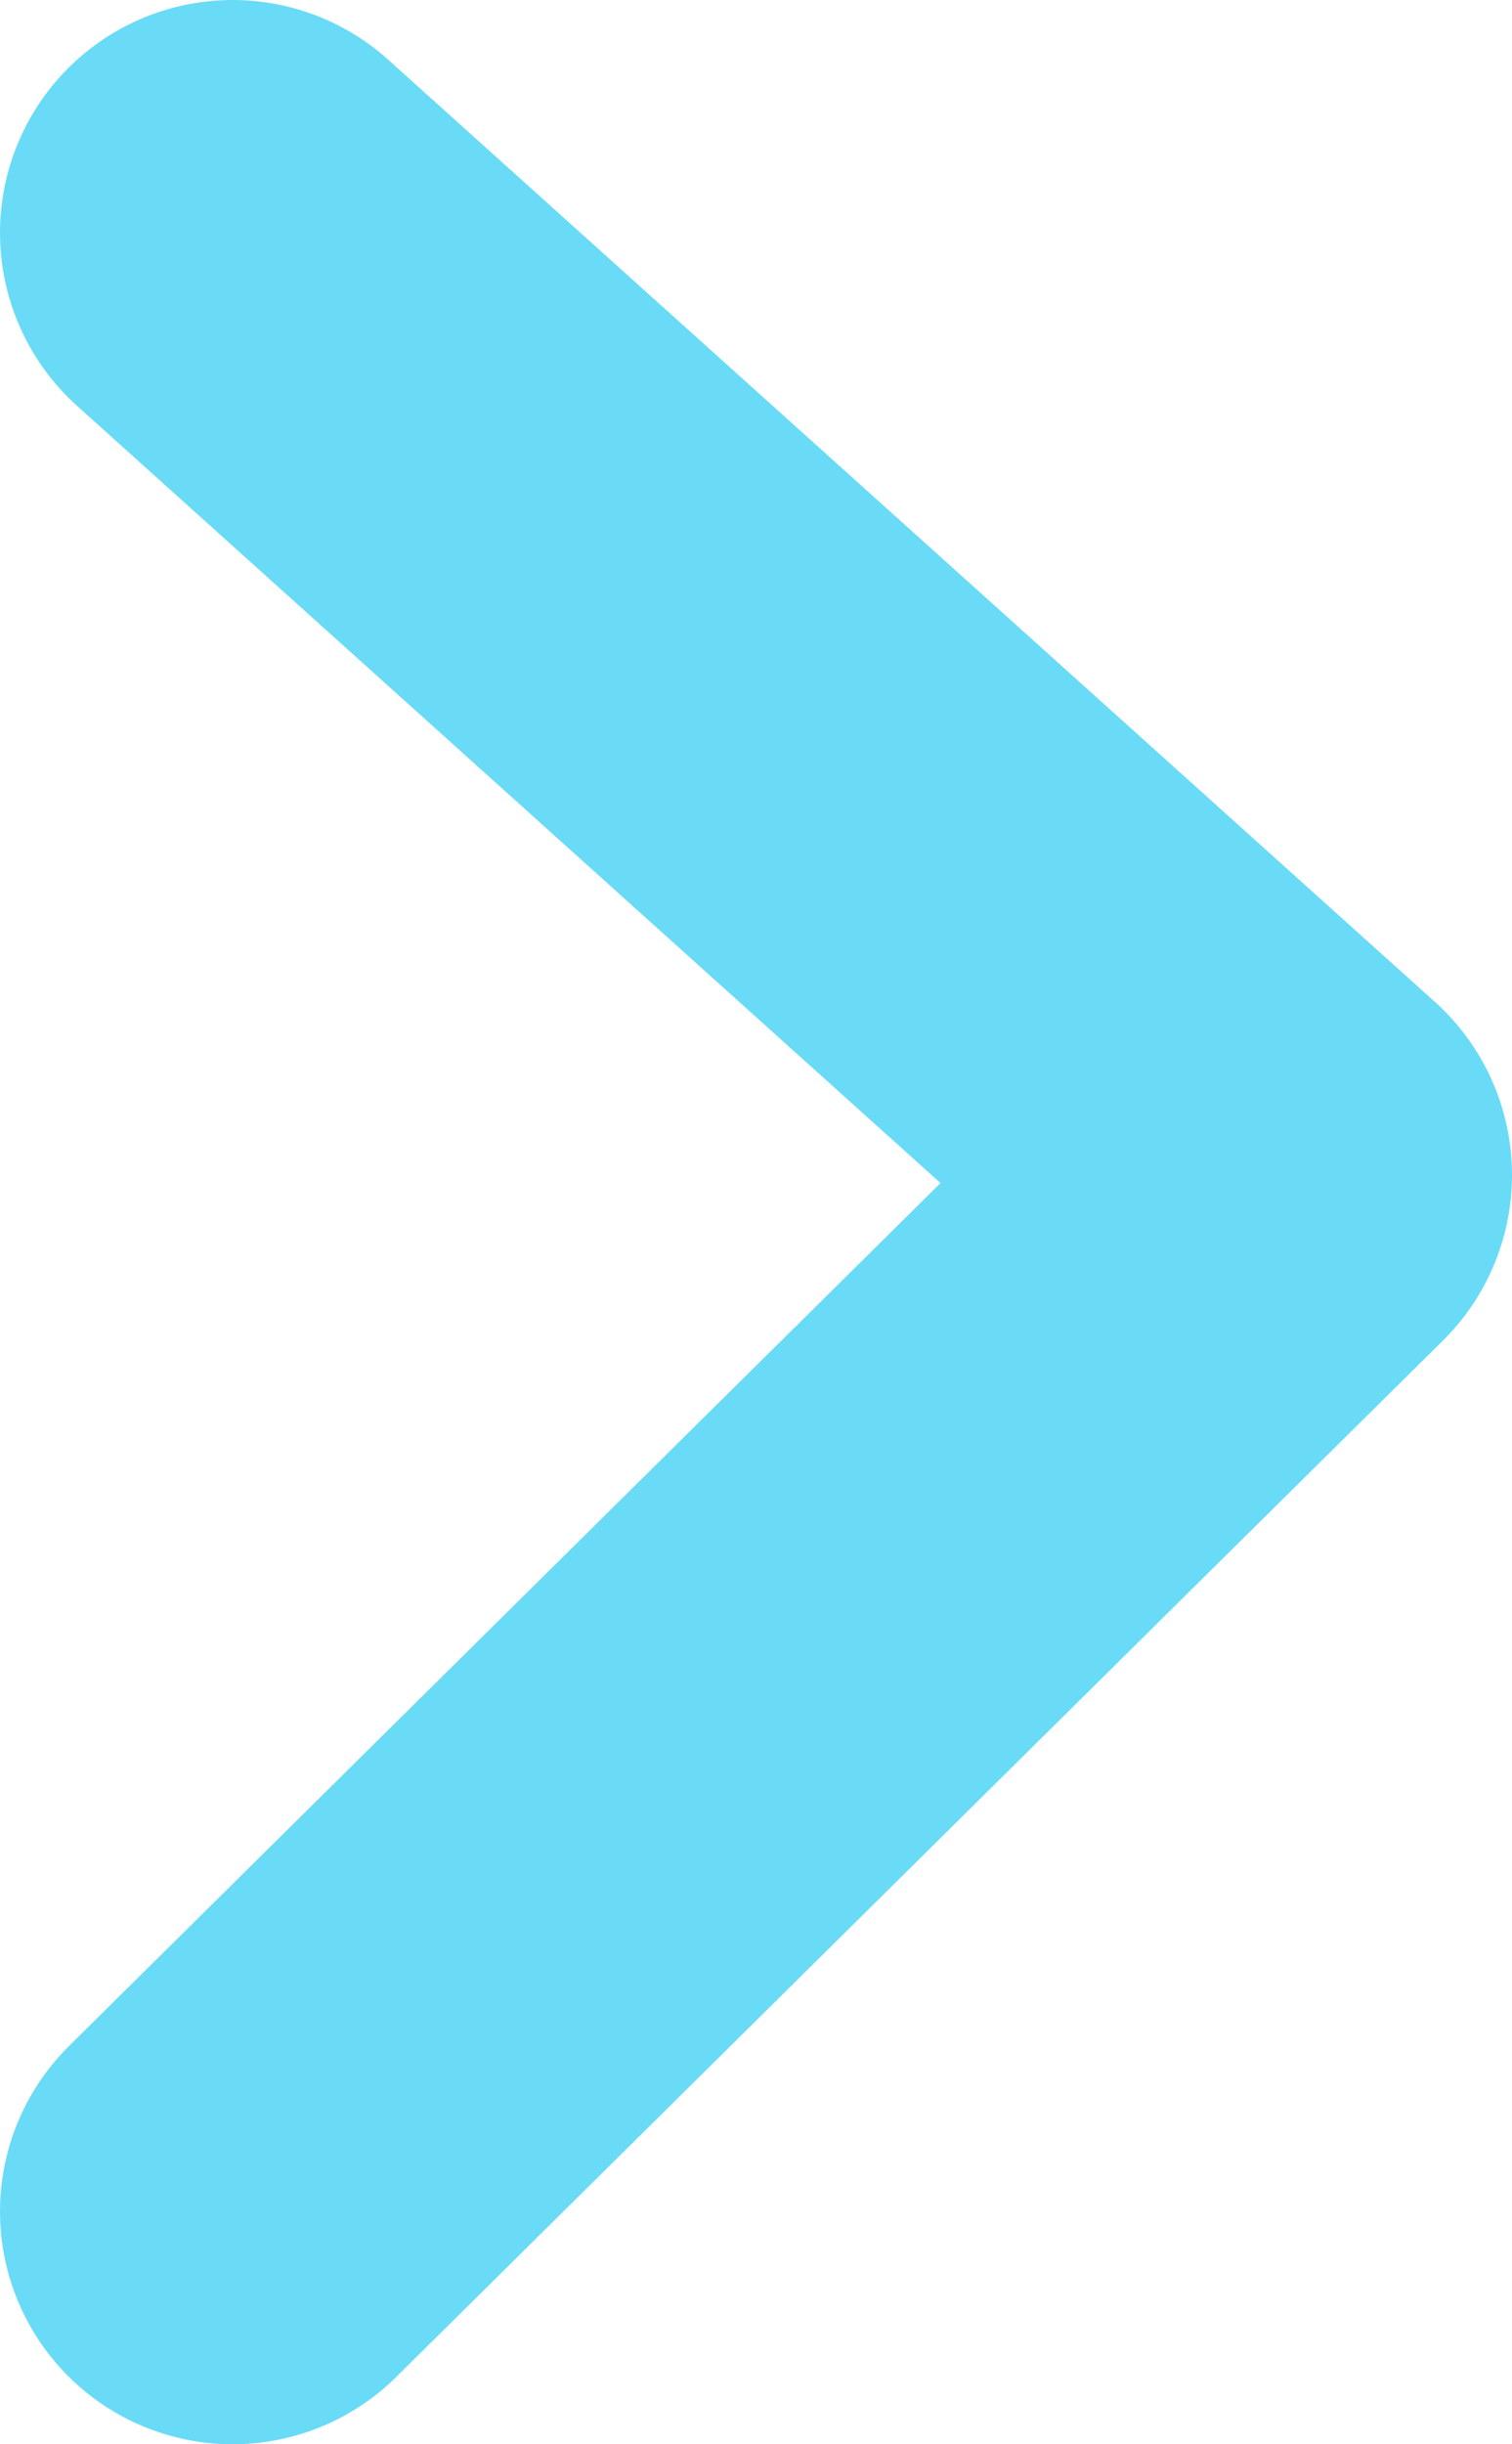
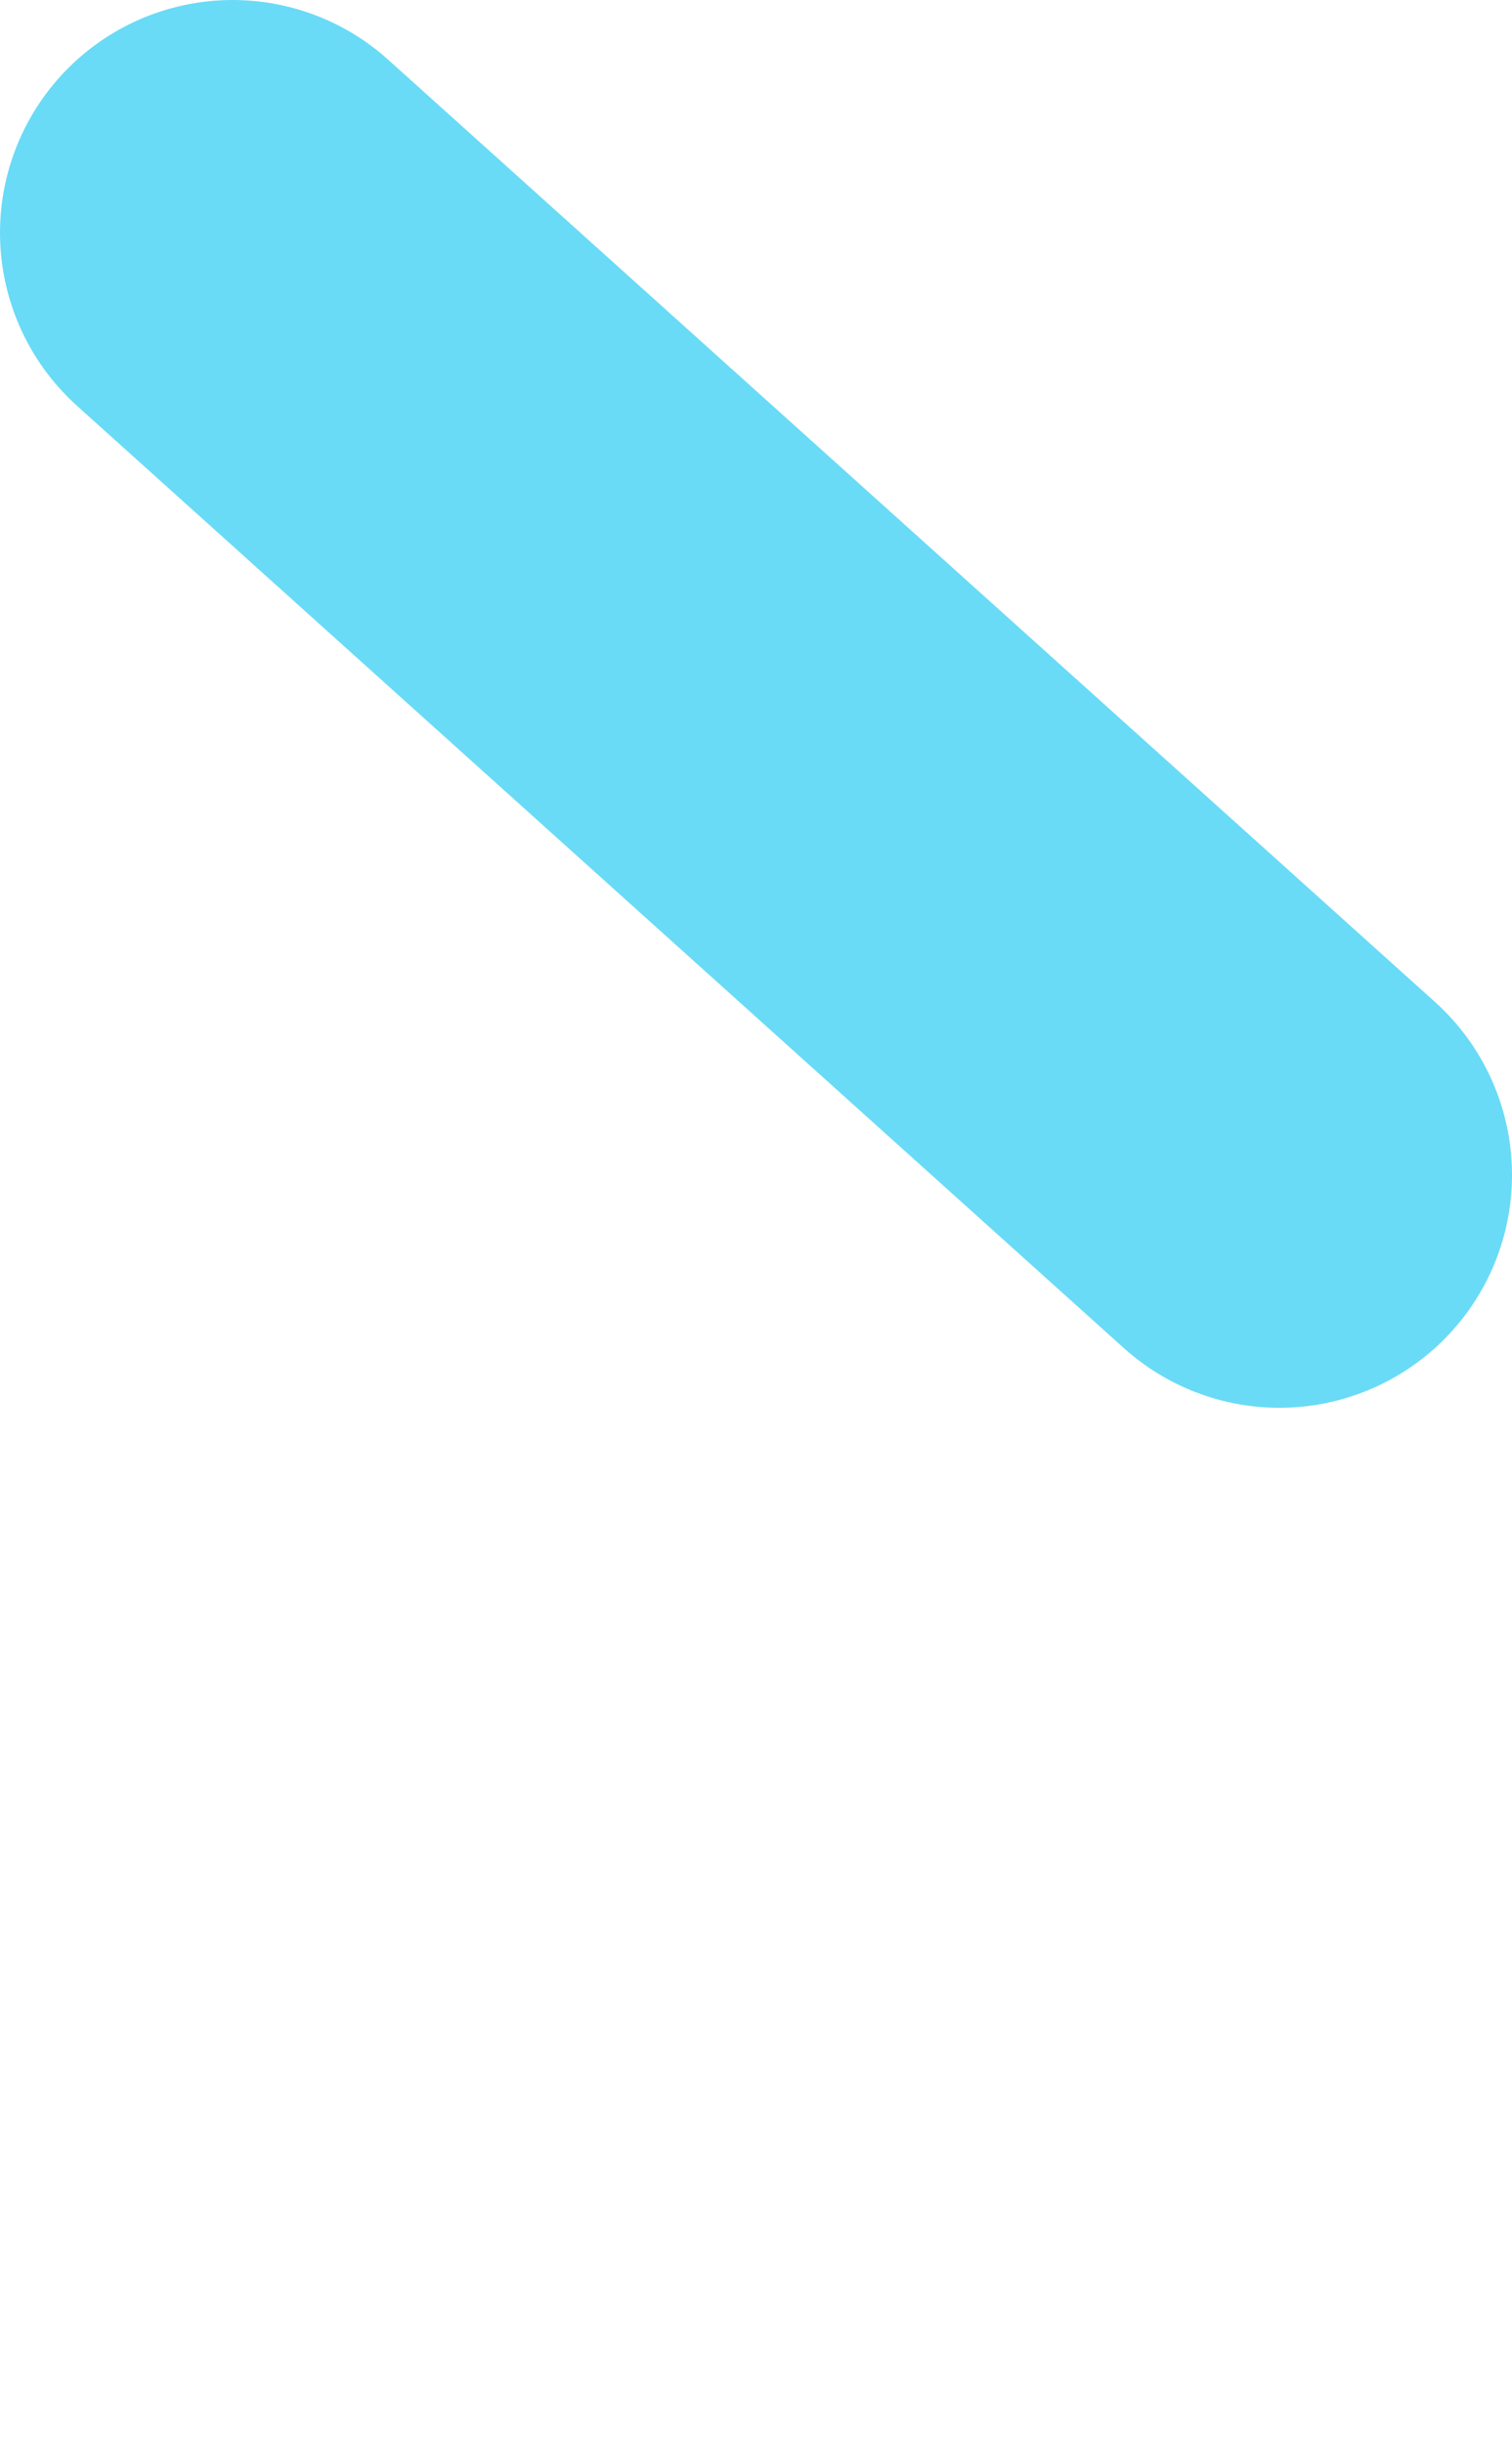
<svg xmlns="http://www.w3.org/2000/svg" width="13" height="21" viewBox="0 0 13 21" fill="none">
-   <path d="M2 2L11 10.095L2 19" stroke="#69DBF6" stroke-width="4" stroke-linecap="round" stroke-linejoin="round" />
+   <path d="M2 2L11 10.095" stroke="#69DBF6" stroke-width="4" stroke-linecap="round" stroke-linejoin="round" />
</svg>